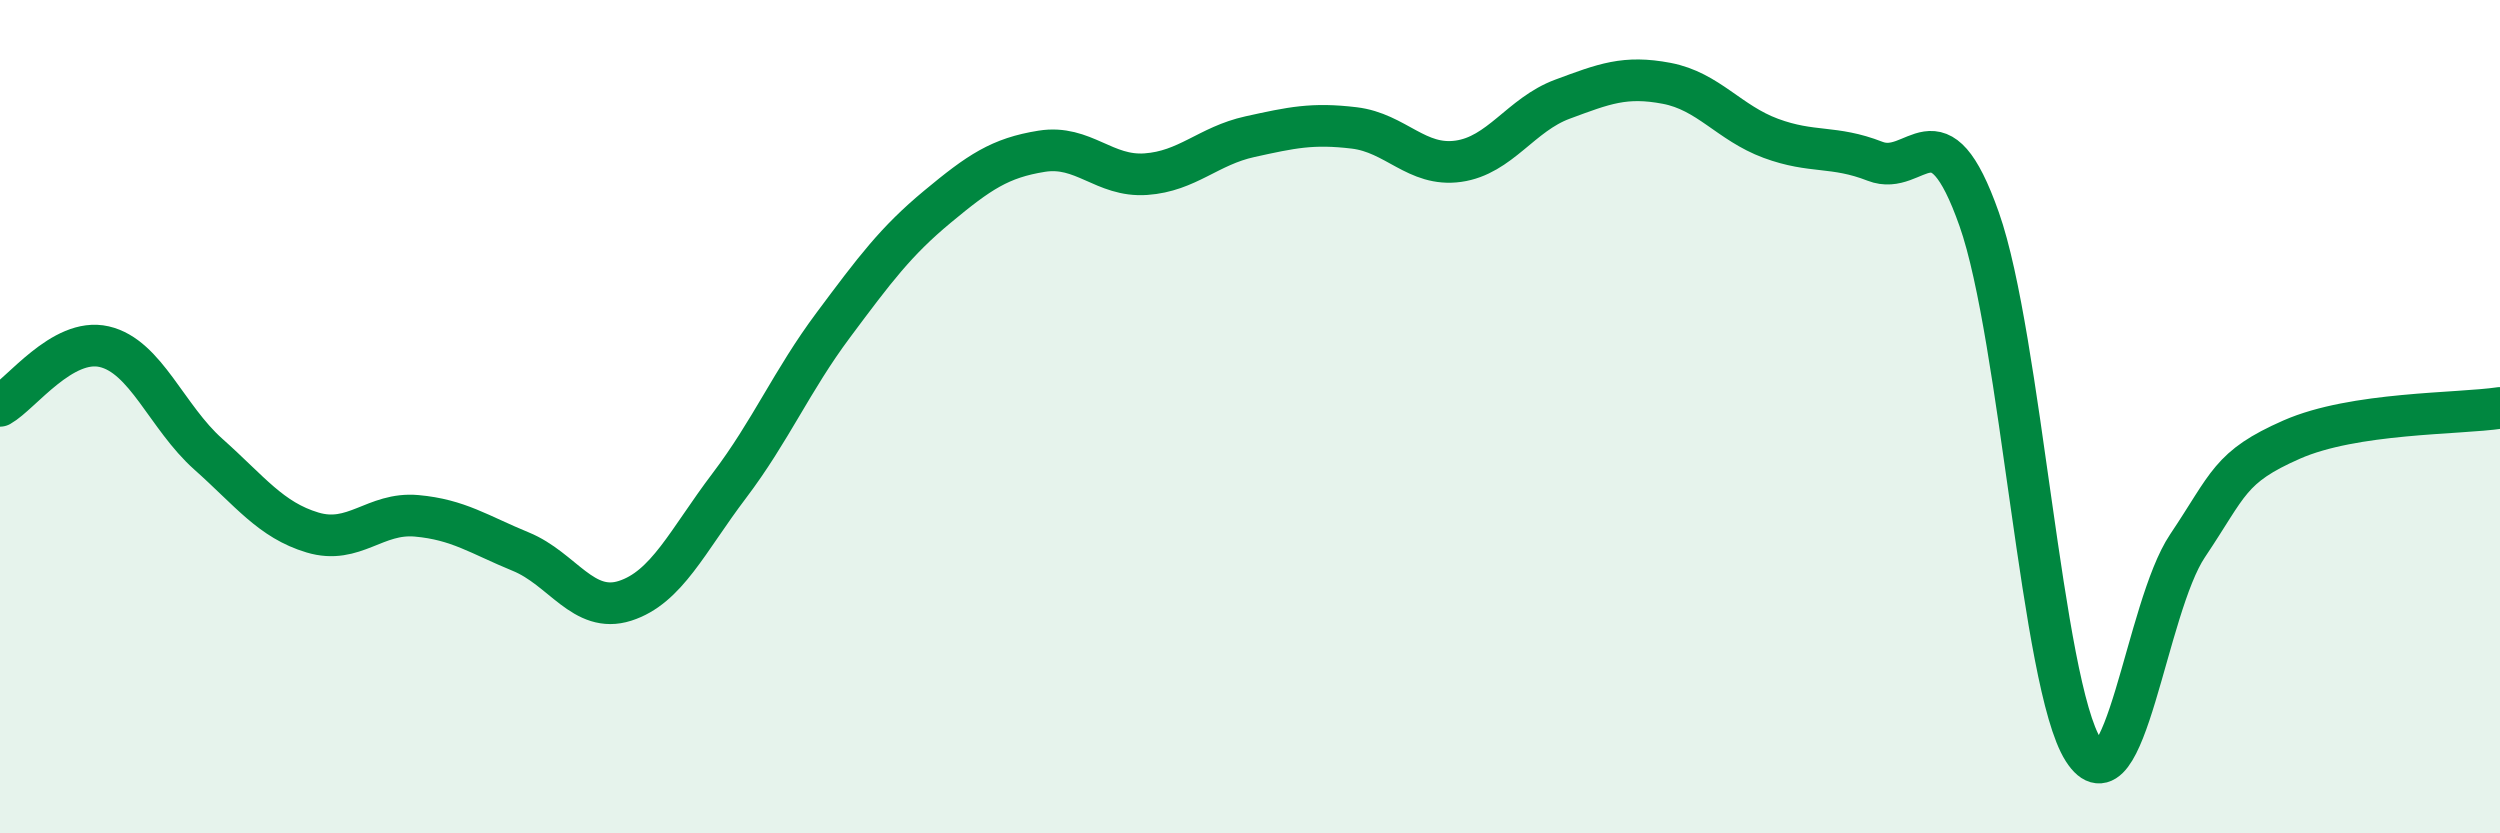
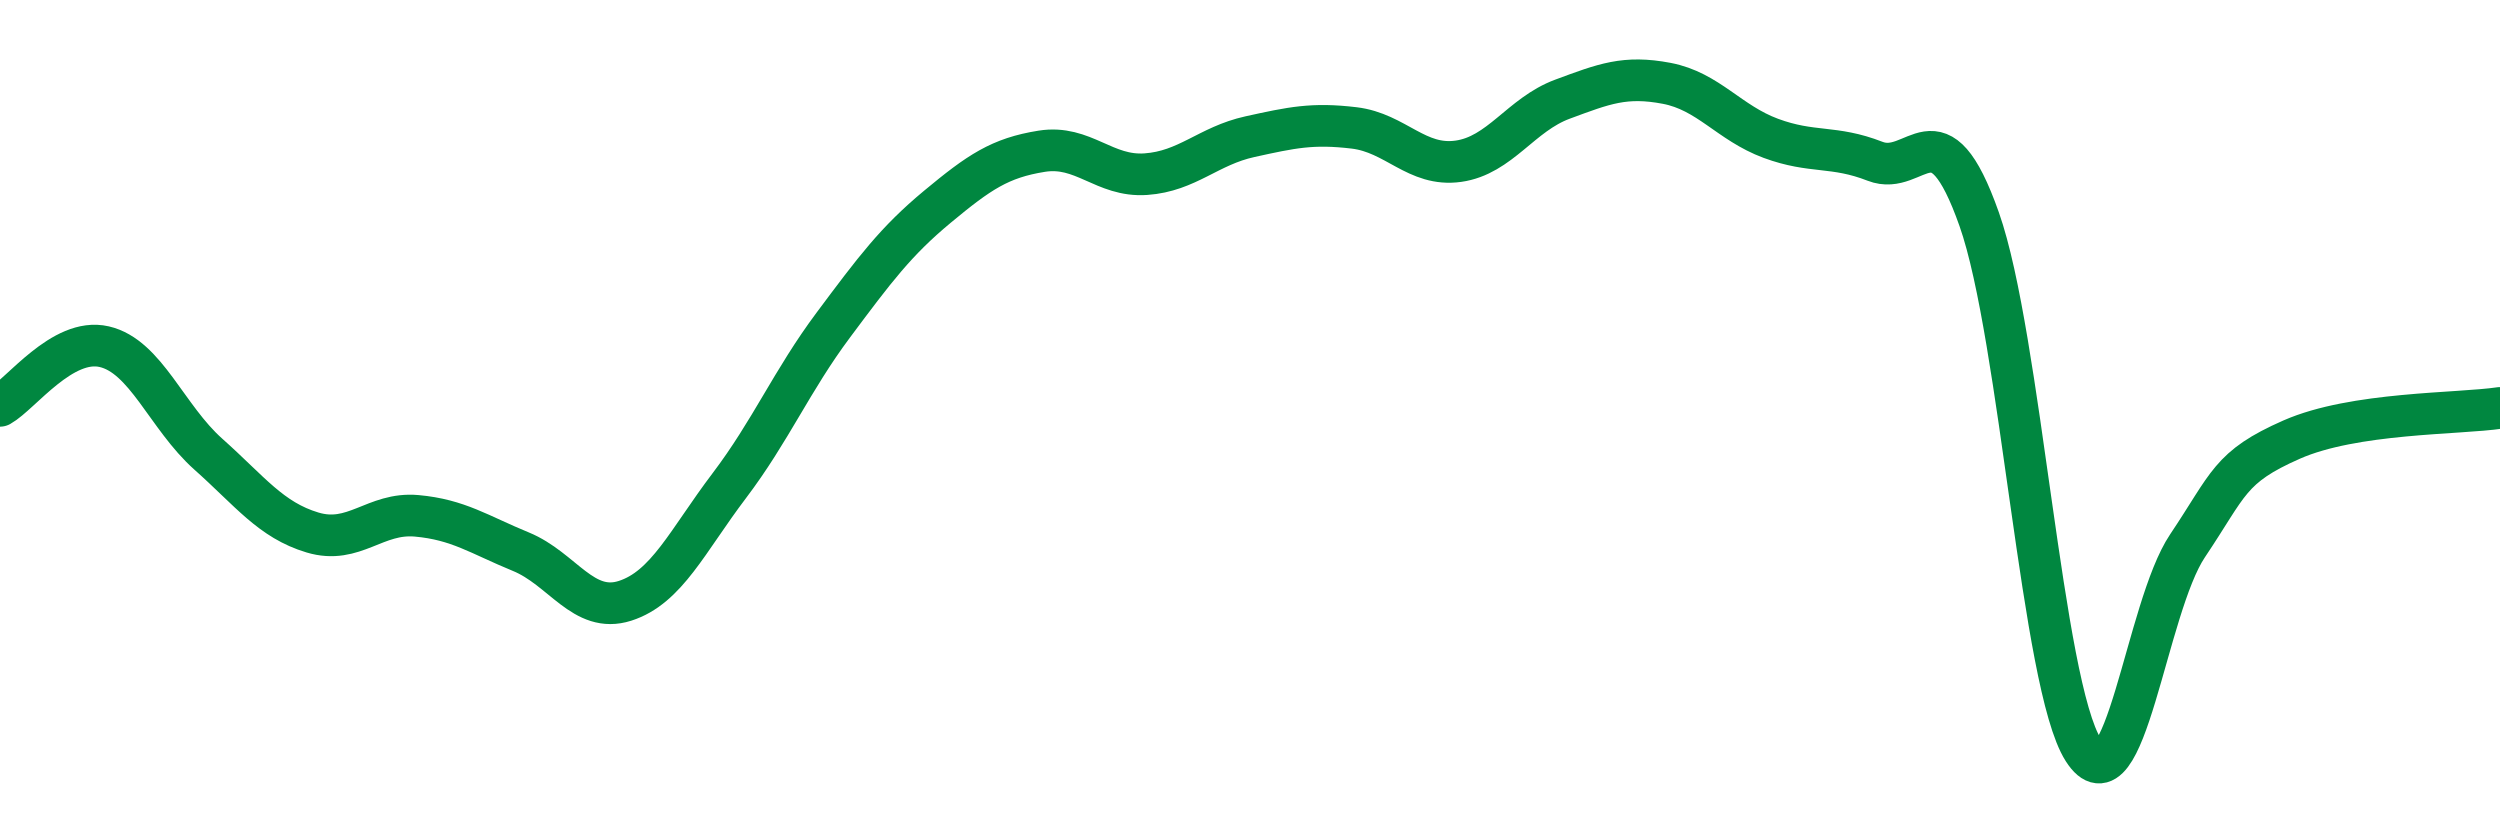
<svg xmlns="http://www.w3.org/2000/svg" width="60" height="20" viewBox="0 0 60 20">
-   <path d="M 0,9.74 C 0.5,9.46 1.5,8.09 2.5,8.32 C 3.5,8.55 4,10.01 5,10.9 C 6,11.79 6.5,12.48 7.5,12.78 C 8.5,13.08 9,12.29 10,12.38 C 11,12.47 11.5,12.83 12.5,13.24 C 13.5,13.65 14,14.74 15,14.42 C 16,14.1 16.5,12.98 17.5,11.66 C 18.5,10.34 19,9.14 20,7.8 C 21,6.46 21.5,5.79 22.5,4.96 C 23.5,4.13 24,3.79 25,3.63 C 26,3.47 26.5,4.25 27.5,4.18 C 28.5,4.11 29,3.5 30,3.28 C 31,3.06 31.5,2.95 32.5,3.07 C 33.5,3.19 34,4.01 35,3.87 C 36,3.73 36.5,2.75 37.5,2.38 C 38.5,2.01 39,1.81 40,2 C 41,2.19 41.5,2.95 42.5,3.32 C 43.5,3.69 44,3.48 45,3.87 C 46,4.26 46.5,2.43 47.5,5.26 C 48.5,8.09 49,16.43 50,18 C 51,19.57 51.5,14.59 52.5,13.1 C 53.5,11.61 53.5,11.21 55,10.55 C 56.5,9.89 59,9.94 60,9.79L60 20L0 20Z" fill="#008740" opacity="0.1" stroke-linecap="round" stroke-linejoin="round" />
  <path d="M 0,9.74 C 0.5,9.46 1.5,8.09 2.5,8.32 C 3.5,8.55 4,10.01 5,10.9 C 6,11.79 6.5,12.48 7.5,12.78 C 8.5,13.08 9,12.29 10,12.38 C 11,12.47 11.5,12.83 12.5,13.24 C 13.5,13.65 14,14.74 15,14.42 C 16,14.1 16.5,12.98 17.5,11.66 C 18.5,10.34 19,9.14 20,7.8 C 21,6.46 21.5,5.79 22.5,4.96 C 23.5,4.13 24,3.79 25,3.63 C 26,3.47 26.5,4.25 27.5,4.18 C 28.5,4.11 29,3.5 30,3.28 C 31,3.06 31.5,2.95 32.5,3.07 C 33.5,3.19 34,4.01 35,3.87 C 36,3.73 36.5,2.75 37.5,2.38 C 38.5,2.01 39,1.81 40,2 C 41,2.19 41.5,2.95 42.5,3.32 C 43.5,3.69 44,3.48 45,3.87 C 46,4.26 46.5,2.43 47.5,5.26 C 48.5,8.09 49,16.43 50,18 C 51,19.57 51.5,14.59 52.5,13.1 C 53.5,11.61 53.5,11.21 55,10.55 C 56.5,9.89 59,9.94 60,9.79" stroke="#008740" stroke-width="1" fill="none" stroke-linecap="round" stroke-linejoin="round" />
</svg>